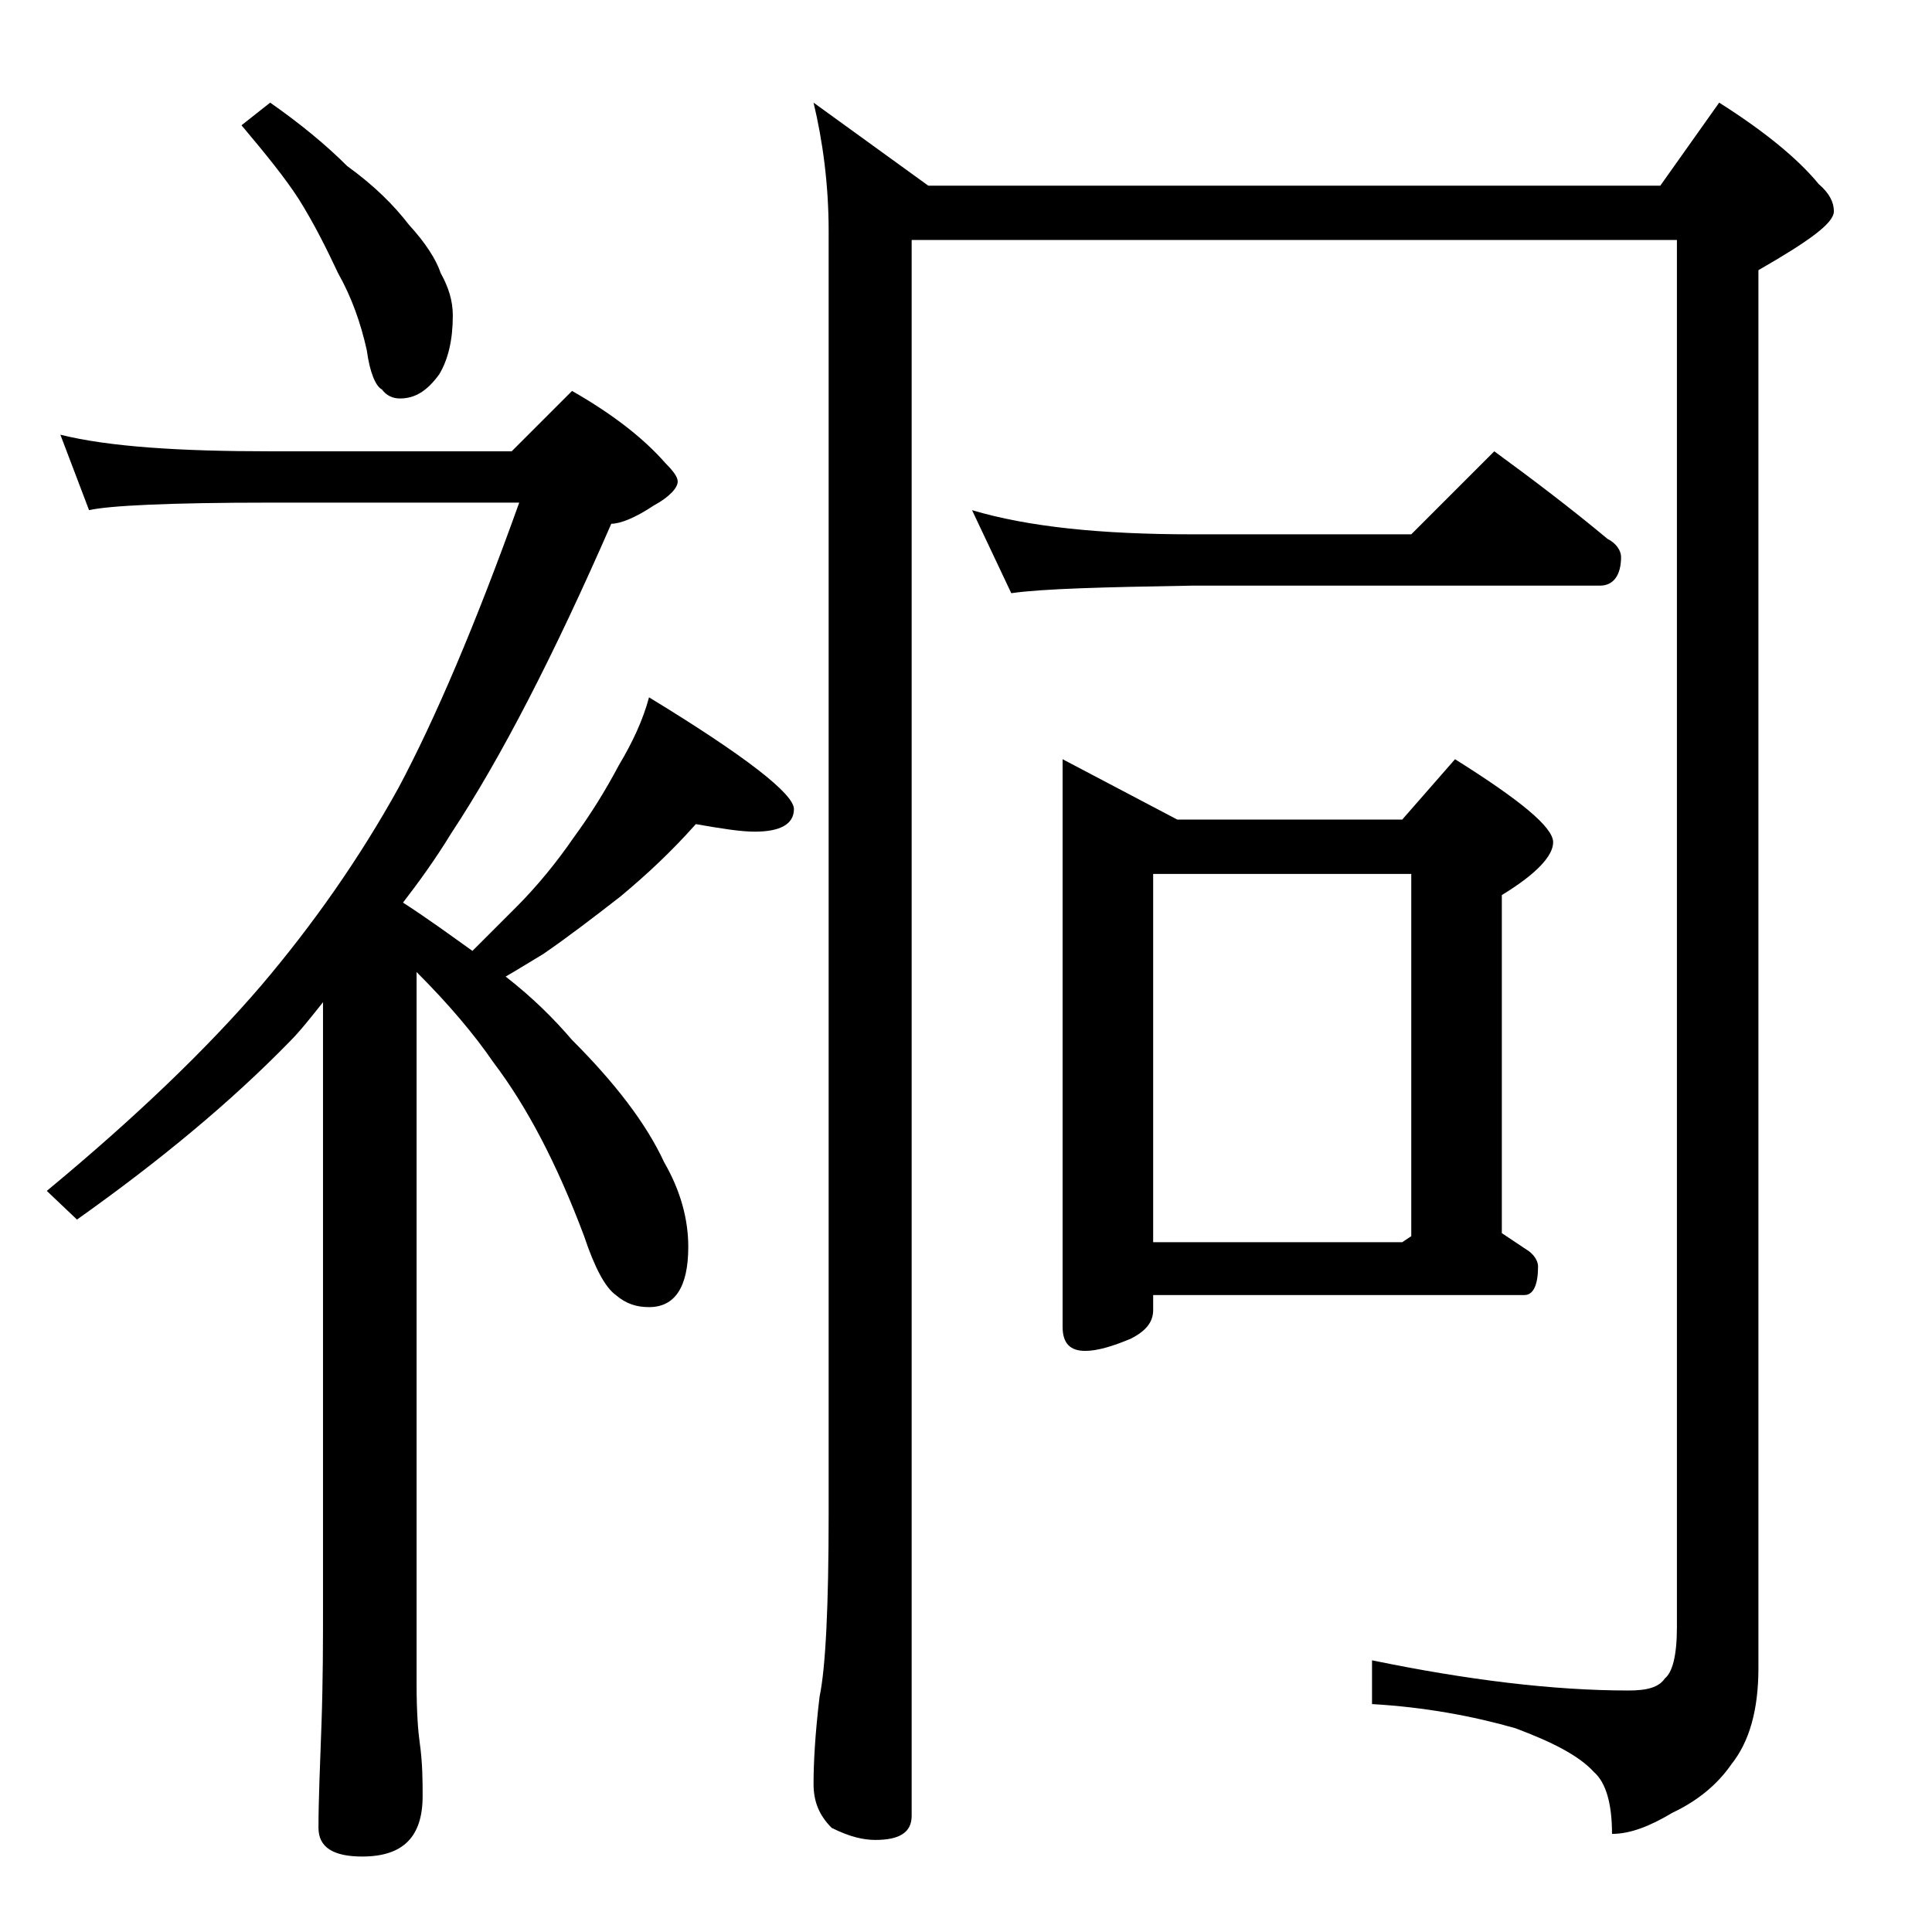
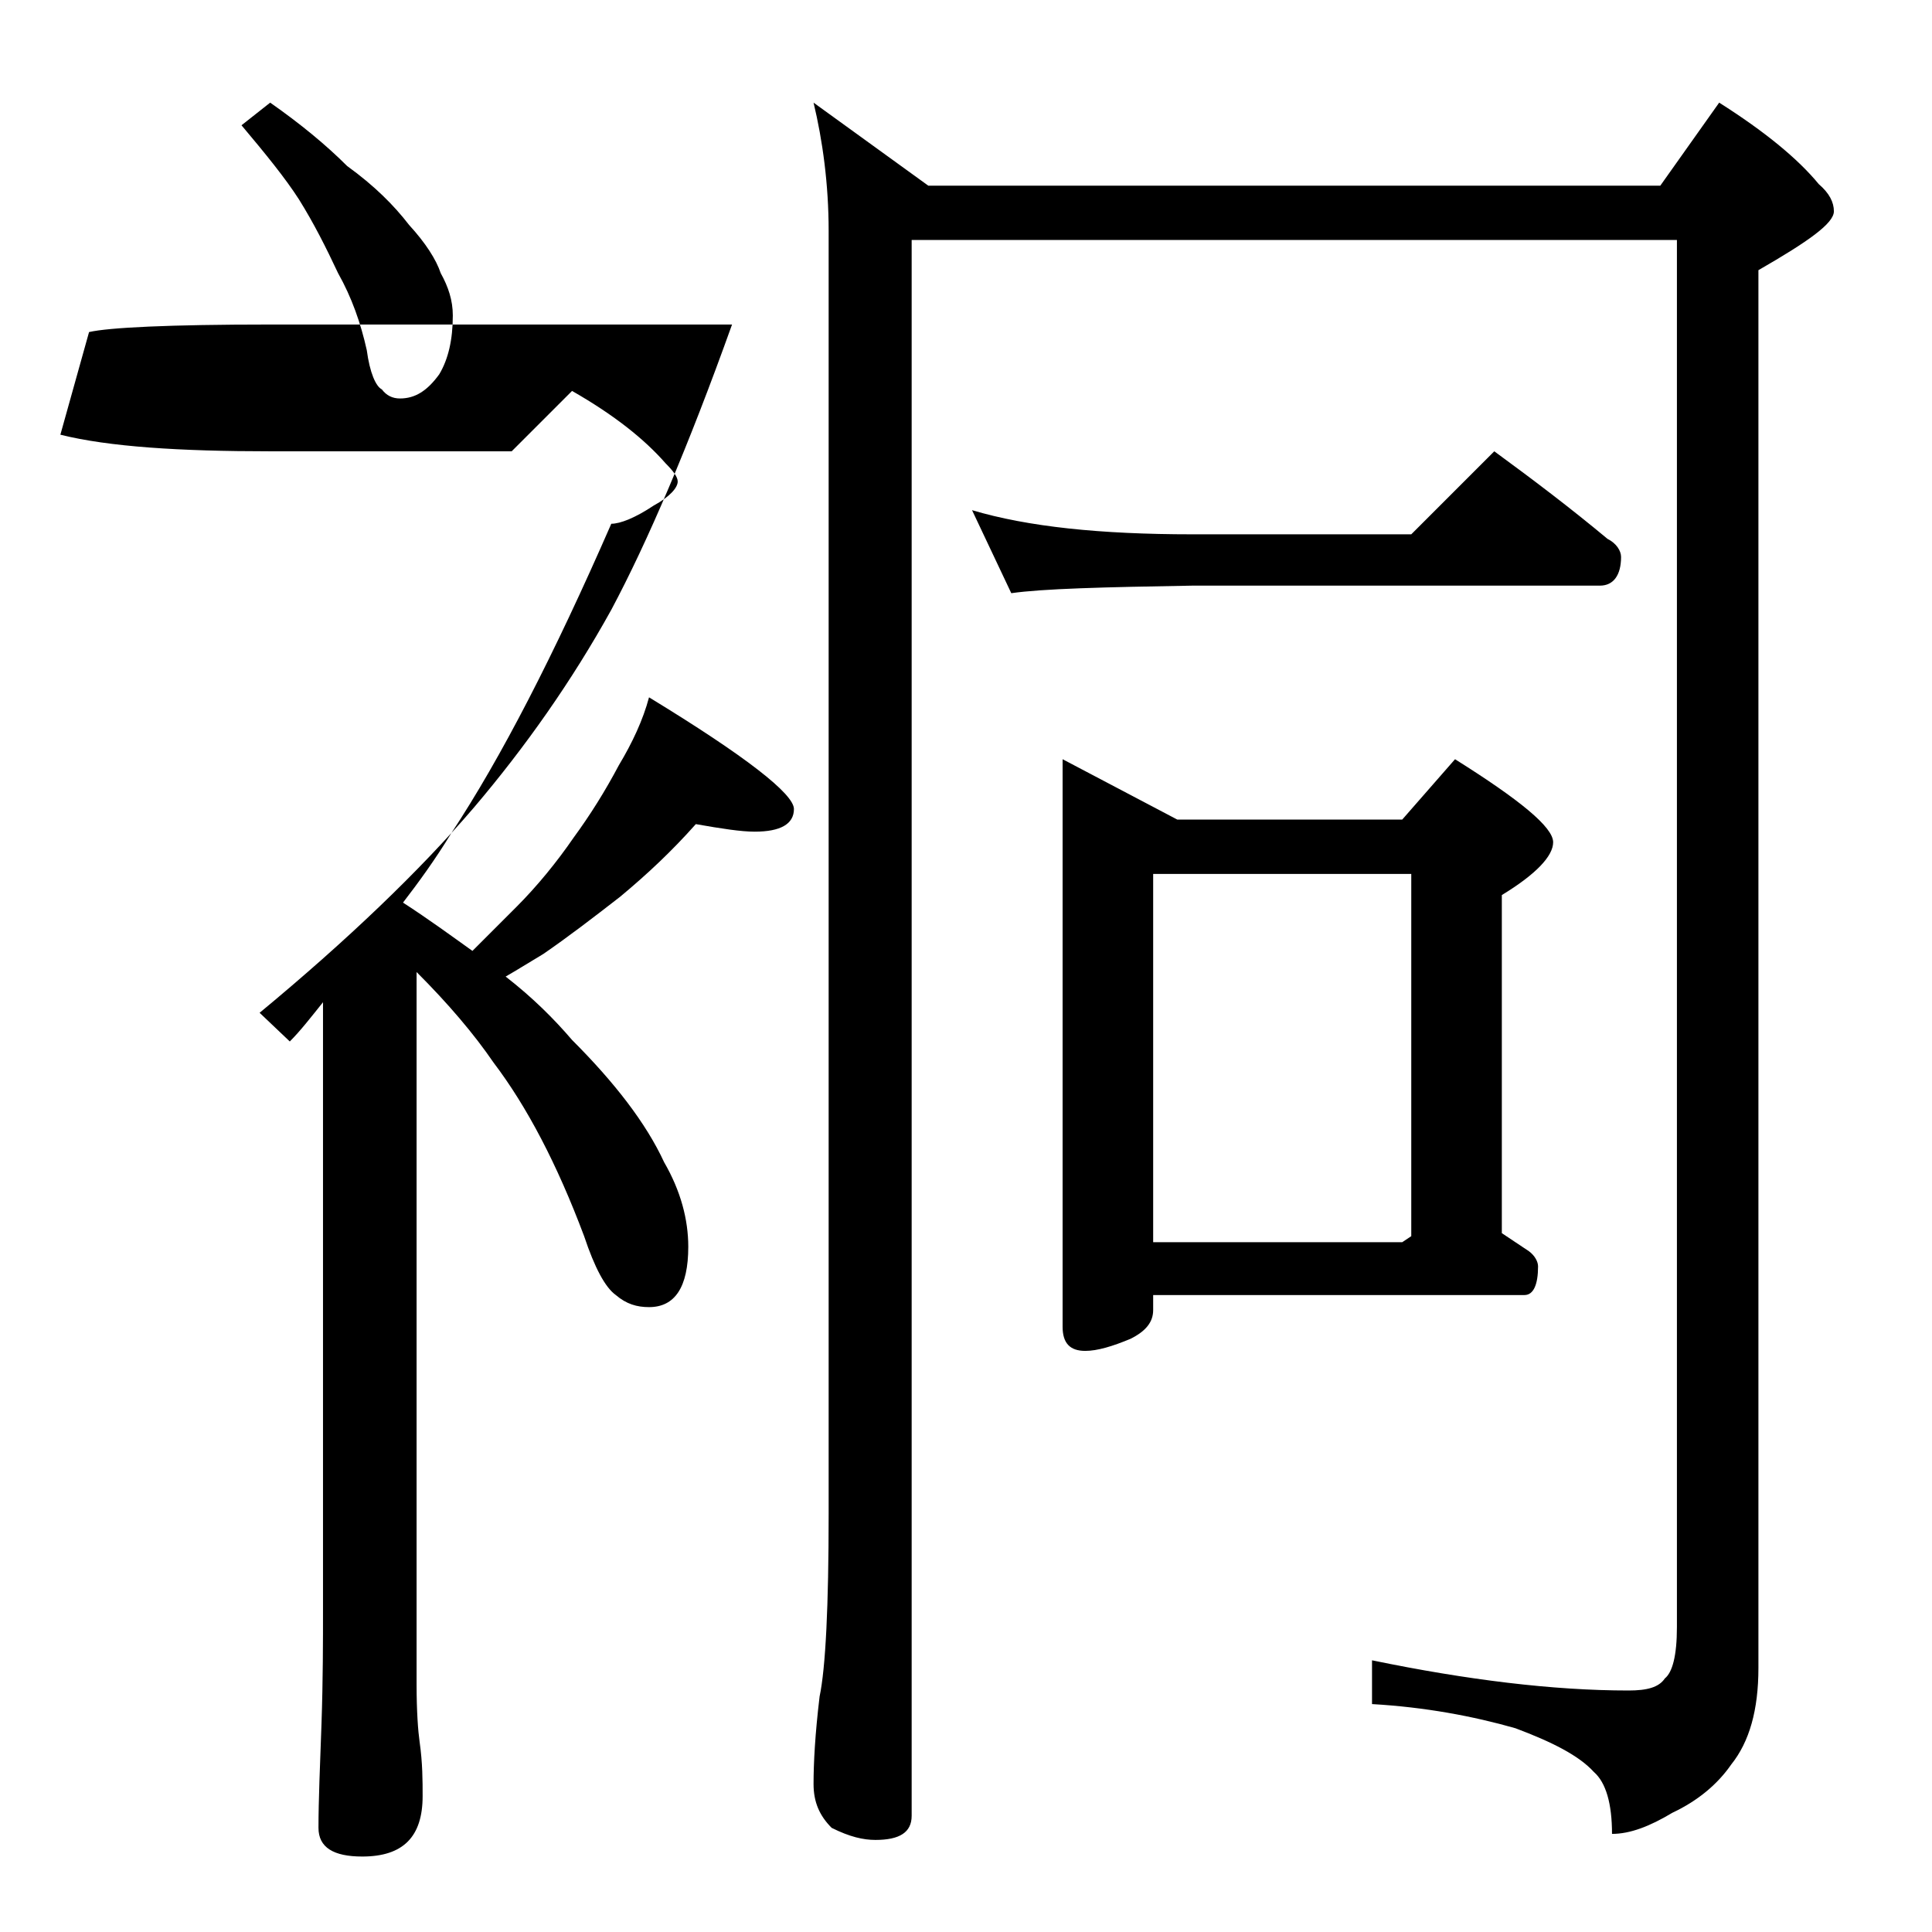
<svg xmlns="http://www.w3.org/2000/svg" version="1.1" id="Layer_1" x="0px" y="0px" viewBox="0 0 128 128" enable-background="new 0 0 128 128" xml:space="preserve">
-   <path d="M4,28.8c3.2,0.8,7.9,1.1,13.9,1.1h16l4-4c2.8,1.6,4.8,3.2,6.2,4.8c0.5,0.5,0.8,0.9,0.8,1.2c0,0.4-0.5,1-1.6,1.6  c-1.2,0.8-2.2,1.2-2.8,1.2c-3.8,8.7-7.3,15.5-10.6,20.5c-1.1,1.8-2.2,3.3-3.2,4.6c1.7,1.1,3.2,2.2,4.6,3.2c1.1-1.1,2-2,2.9-2.9  c1.4-1.4,2.7-3,3.8-4.6c1.1-1.5,2.1-3.1,3-4.8c0.9-1.5,1.6-3,2-4.5c6.4,3.9,9.6,6.4,9.6,7.4s-0.9,1.5-2.6,1.5  c-0.9,0-2.2-0.2-3.9-0.5c-1.6,1.8-3.2,3.3-5,4.8c-1.8,1.4-3.5,2.7-5.1,3.8c-1,0.6-1.8,1.1-2.5,1.5c1.8,1.4,3.2,2.8,4.4,4.2  c2.8,2.8,4.9,5.5,6.1,8.1c1.1,1.9,1.6,3.8,1.6,5.6c0,2.7-0.9,4-2.6,4c-0.8,0-1.5-0.2-2.2-0.8c-0.7-0.5-1.4-1.8-2.1-3.9  c-1.8-4.8-3.8-8.6-6-11.5c-1.3-1.9-3-3.9-5.1-6v47.2c0,1.8,0.1,3.1,0.2,3.8c0.2,1.4,0.2,2.6,0.2,3.6c0,2.7-1.3,4-4,4  c-1.9,0-2.9-0.6-2.9-1.9c0-1.8,0.1-4.1,0.2-6.9c0.1-2.9,0.1-5.5,0.1-7.6V66.4c-0.8,1-1.5,1.9-2.2,2.6c-3.9,4-8.6,7.9-14.1,11.8  l-2-1.9c5.8-4.8,10.6-9.4,14.2-13.6c3.4-4,6.5-8.4,9.1-13.1c2.4-4.5,5.1-10.8,8-18.9H17.9c-6.7,0-10.7,0.2-12,0.5L4,28.8z M17.9,6.8  c2,1.4,3.7,2.8,5.1,4.2c1.8,1.3,3.1,2.6,4.1,3.9c1.1,1.2,1.8,2.3,2.1,3.2c0.5,0.9,0.8,1.8,0.8,2.8c0,1.6-0.3,2.9-0.9,3.9  c-0.8,1.1-1.6,1.6-2.6,1.6c-0.5,0-0.9-0.2-1.2-0.6c-0.4-0.2-0.8-1.1-1-2.6c-0.4-1.8-1-3.5-1.9-5.1c-0.8-1.7-1.6-3.3-2.6-4.9  c-0.9-1.4-2.2-3-3.8-4.9L17.9,6.8z M53.9,6.8l7.6,5.5H110l3.9-5.5c3,1.9,5.2,3.7,6.6,5.4c0.7,0.6,1,1.2,1,1.8c0,0.8-1.7,2-5,3.9  v92.6c0,2.8-0.6,4.9-1.8,6.4c-0.9,1.3-2.2,2.4-3.9,3.2c-1.5,0.9-2.8,1.4-4,1.4c0-2-0.4-3.4-1.2-4.1c-1-1.1-2.8-2-5.2-2.9  c-2.8-0.8-6-1.4-9.5-1.6v-2.9c6.3,1.3,12,2,17,2c1.2,0,2-0.2,2.4-0.8c0.5-0.4,0.8-1.5,0.8-3.4V15.9H60.4v104.4  c0,1.1-0.8,1.6-2.4,1.6c-0.8,0-1.7-0.2-2.9-0.8c-0.8-0.8-1.2-1.7-1.2-2.9c0-1.4,0.1-3.3,0.4-5.8c0.4-1.9,0.6-6,0.6-12.1v-85  C54.9,12.2,54.5,9.3,53.9,6.8z M64.4,33.8c3.7,1.1,8.5,1.6,14.6,1.6h14.5l5.5-5.5c2.6,1.9,5.1,3.8,7.5,5.8c0.6,0.3,0.9,0.8,0.9,1.2  c0,1.2-0.5,1.9-1.4,1.9H79c-5.9,0.1-9.9,0.2-12,0.5L64.4,33.8z M70.4,50.3l7.6,4h14.9l3.5-4c4.3,2.7,6.5,4.5,6.5,5.5  c0,0.9-1.1,2.1-3.4,3.5v22.4c0.6,0.4,1.2,0.8,1.8,1.2c0.4,0.3,0.6,0.7,0.6,1c0,1.2-0.3,1.9-0.9,1.9H76.4v1c0,0.8-0.5,1.4-1.5,1.9  c-1.2,0.5-2.2,0.8-3,0.8c-1,0-1.5-0.5-1.5-1.6V50.3z M76.4,82.3h16.5l0.6-0.4v-24H76.4V82.3z" />
+   <path d="M4,28.8c3.2,0.8,7.9,1.1,13.9,1.1h16l4-4c2.8,1.6,4.8,3.2,6.2,4.8c0.5,0.5,0.8,0.9,0.8,1.2c0,0.4-0.5,1-1.6,1.6  c-1.2,0.8-2.2,1.2-2.8,1.2c-3.8,8.7-7.3,15.5-10.6,20.5c-1.1,1.8-2.2,3.3-3.2,4.6c1.7,1.1,3.2,2.2,4.6,3.2c1.1-1.1,2-2,2.9-2.9  c1.4-1.4,2.7-3,3.8-4.6c1.1-1.5,2.1-3.1,3-4.8c0.9-1.5,1.6-3,2-4.5c6.4,3.9,9.6,6.4,9.6,7.4s-0.9,1.5-2.6,1.5  c-0.9,0-2.2-0.2-3.9-0.5c-1.6,1.8-3.2,3.3-5,4.8c-1.8,1.4-3.5,2.7-5.1,3.8c-1,0.6-1.8,1.1-2.5,1.5c1.8,1.4,3.2,2.8,4.4,4.2  c2.8,2.8,4.9,5.5,6.1,8.1c1.1,1.9,1.6,3.8,1.6,5.6c0,2.7-0.9,4-2.6,4c-0.8,0-1.5-0.2-2.2-0.8c-0.7-0.5-1.4-1.8-2.1-3.9  c-1.8-4.8-3.8-8.6-6-11.5c-1.3-1.9-3-3.9-5.1-6v47.2c0,1.8,0.1,3.1,0.2,3.8c0.2,1.4,0.2,2.6,0.2,3.6c0,2.7-1.3,4-4,4  c-1.9,0-2.9-0.6-2.9-1.9c0-1.8,0.1-4.1,0.2-6.9c0.1-2.9,0.1-5.5,0.1-7.6V66.4c-0.8,1-1.5,1.9-2.2,2.6l-2-1.9c5.8-4.8,10.6-9.4,14.2-13.6c3.4-4,6.5-8.4,9.1-13.1c2.4-4.5,5.1-10.8,8-18.9H17.9c-6.7,0-10.7,0.2-12,0.5L4,28.8z M17.9,6.8  c2,1.4,3.7,2.8,5.1,4.2c1.8,1.3,3.1,2.6,4.1,3.9c1.1,1.2,1.8,2.3,2.1,3.2c0.5,0.9,0.8,1.8,0.8,2.8c0,1.6-0.3,2.9-0.9,3.9  c-0.8,1.1-1.6,1.6-2.6,1.6c-0.5,0-0.9-0.2-1.2-0.6c-0.4-0.2-0.8-1.1-1-2.6c-0.4-1.8-1-3.5-1.9-5.1c-0.8-1.7-1.6-3.3-2.6-4.9  c-0.9-1.4-2.2-3-3.8-4.9L17.9,6.8z M53.9,6.8l7.6,5.5H110l3.9-5.5c3,1.9,5.2,3.7,6.6,5.4c0.7,0.6,1,1.2,1,1.8c0,0.8-1.7,2-5,3.9  v92.6c0,2.8-0.6,4.9-1.8,6.4c-0.9,1.3-2.2,2.4-3.9,3.2c-1.5,0.9-2.8,1.4-4,1.4c0-2-0.4-3.4-1.2-4.1c-1-1.1-2.8-2-5.2-2.9  c-2.8-0.8-6-1.4-9.5-1.6v-2.9c6.3,1.3,12,2,17,2c1.2,0,2-0.2,2.4-0.8c0.5-0.4,0.8-1.5,0.8-3.4V15.9H60.4v104.4  c0,1.1-0.8,1.6-2.4,1.6c-0.8,0-1.7-0.2-2.9-0.8c-0.8-0.8-1.2-1.7-1.2-2.9c0-1.4,0.1-3.3,0.4-5.8c0.4-1.9,0.6-6,0.6-12.1v-85  C54.9,12.2,54.5,9.3,53.9,6.8z M64.4,33.8c3.7,1.1,8.5,1.6,14.6,1.6h14.5l5.5-5.5c2.6,1.9,5.1,3.8,7.5,5.8c0.6,0.3,0.9,0.8,0.9,1.2  c0,1.2-0.5,1.9-1.4,1.9H79c-5.9,0.1-9.9,0.2-12,0.5L64.4,33.8z M70.4,50.3l7.6,4h14.9l3.5-4c4.3,2.7,6.5,4.5,6.5,5.5  c0,0.9-1.1,2.1-3.4,3.5v22.4c0.6,0.4,1.2,0.8,1.8,1.2c0.4,0.3,0.6,0.7,0.6,1c0,1.2-0.3,1.9-0.9,1.9H76.4v1c0,0.8-0.5,1.4-1.5,1.9  c-1.2,0.5-2.2,0.8-3,0.8c-1,0-1.5-0.5-1.5-1.6V50.3z M76.4,82.3h16.5l0.6-0.4v-24H76.4V82.3z" />
</svg>